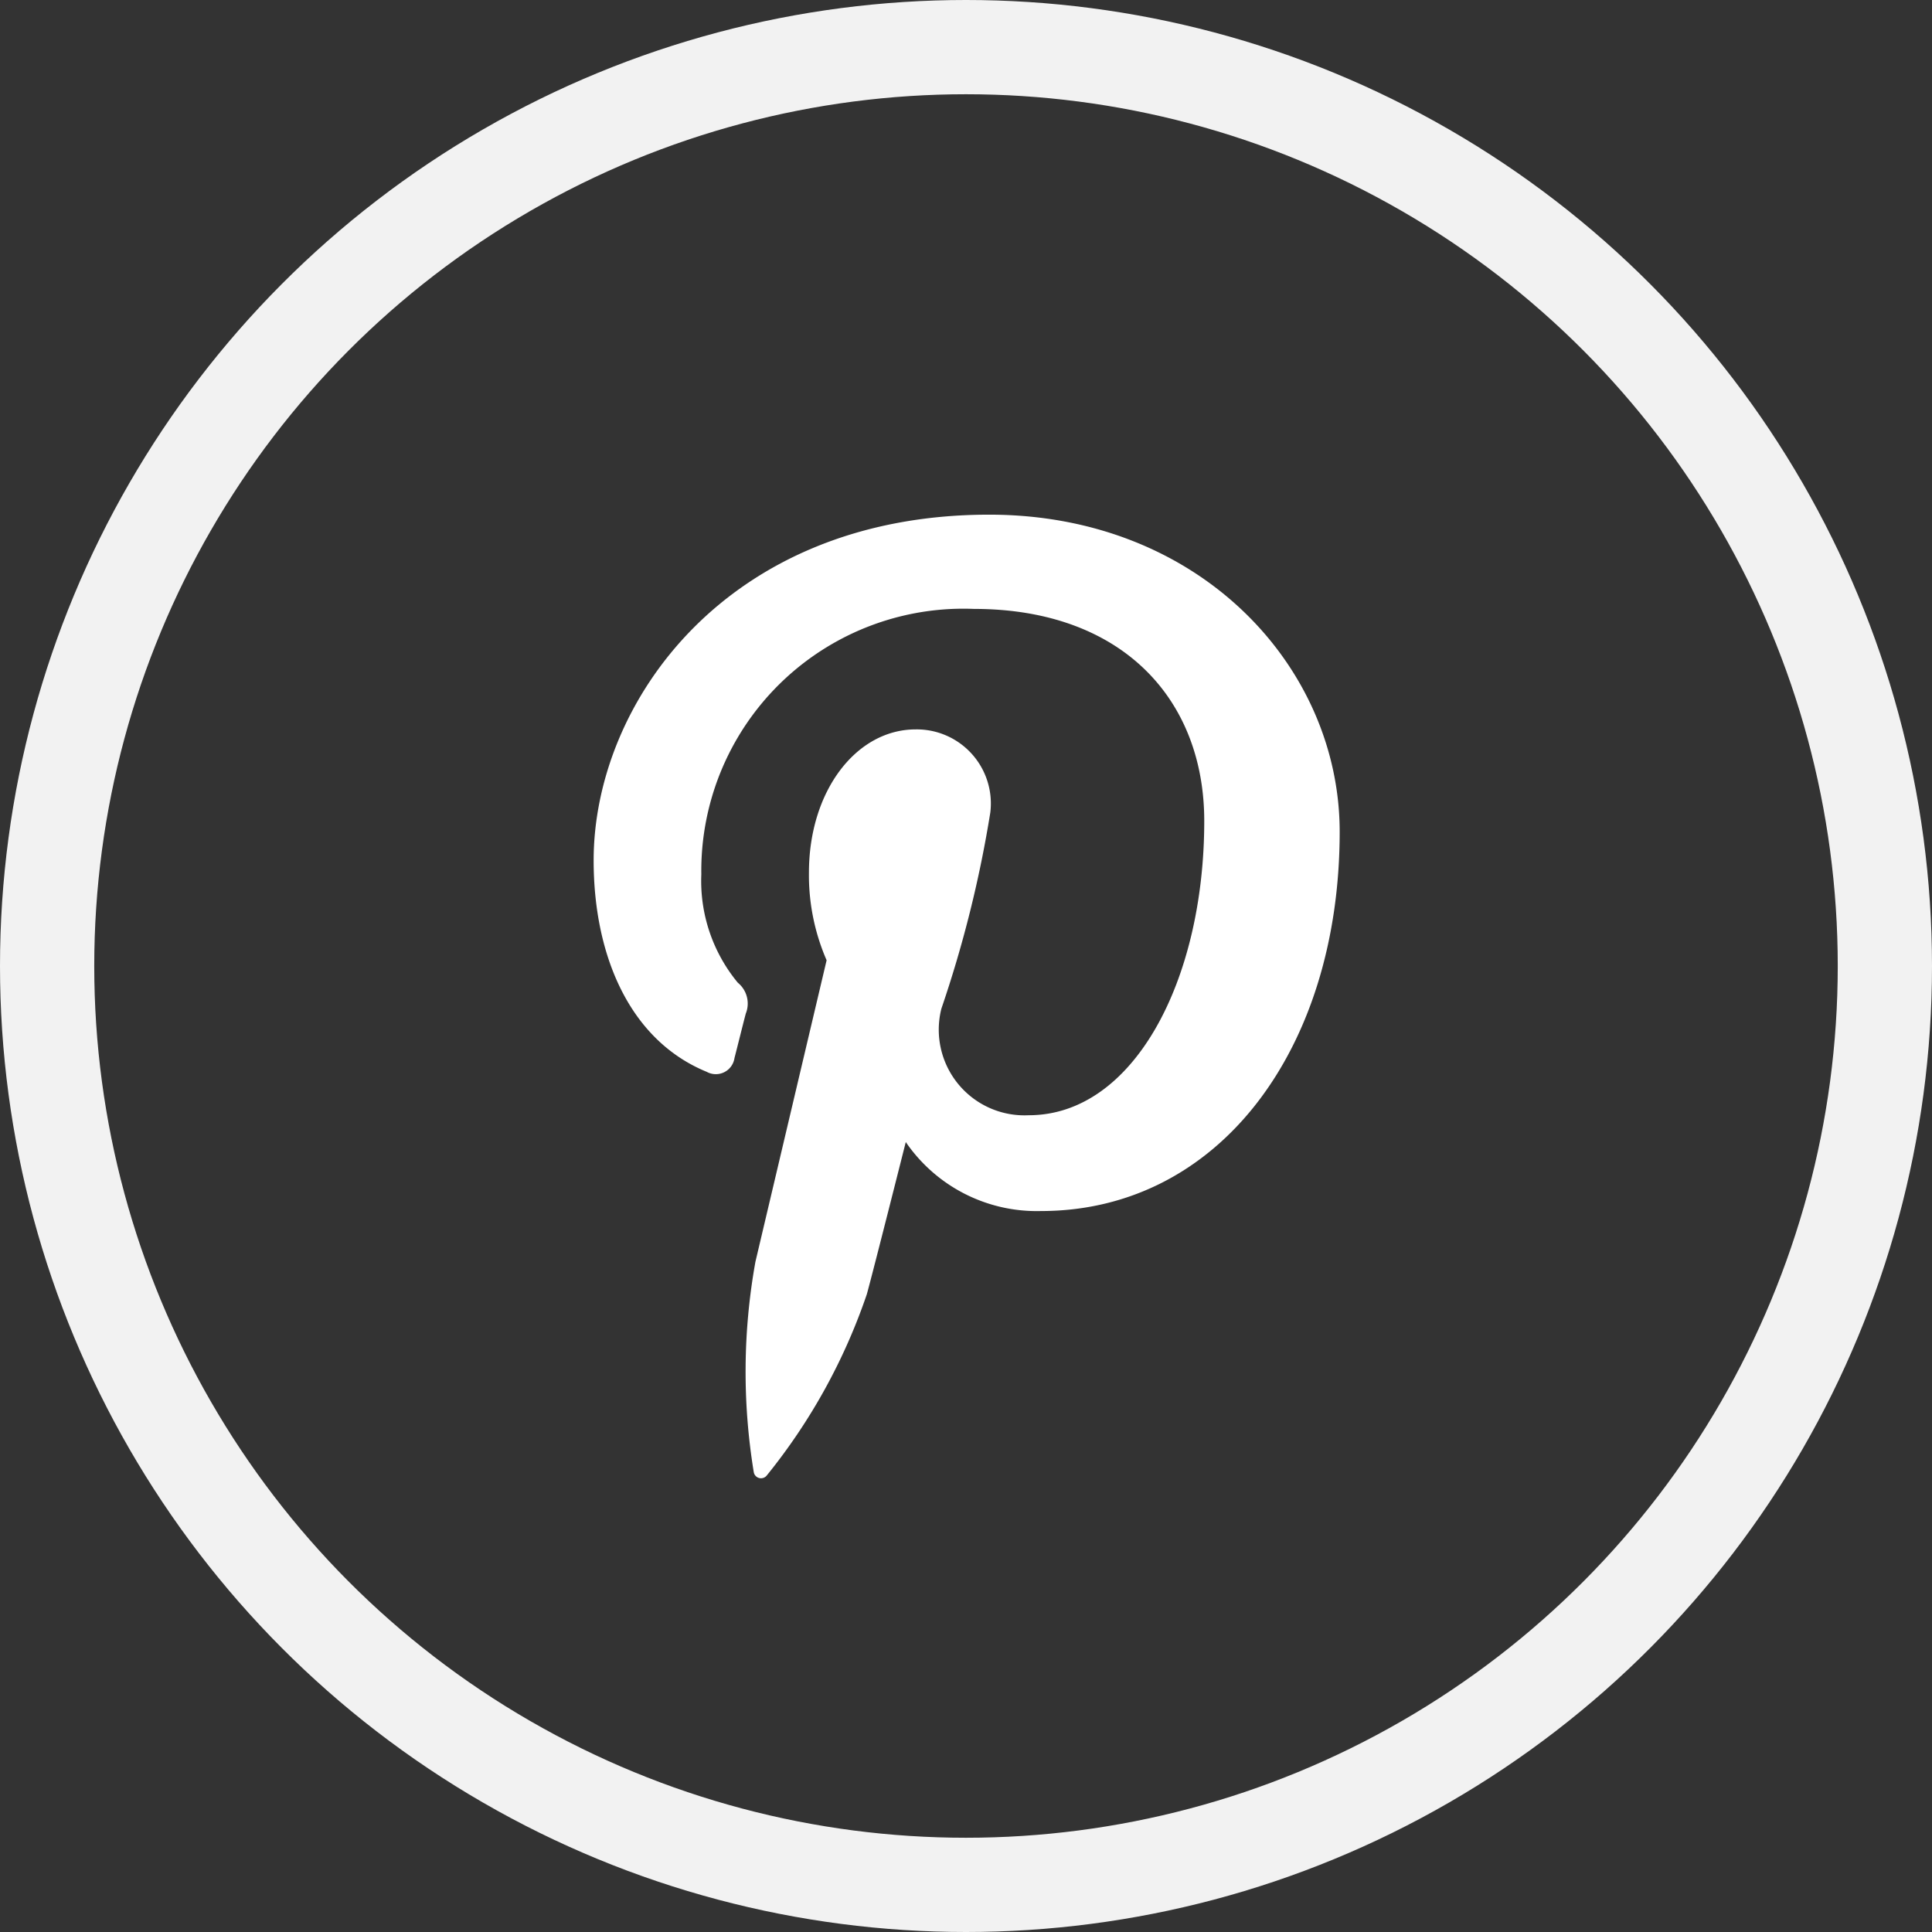
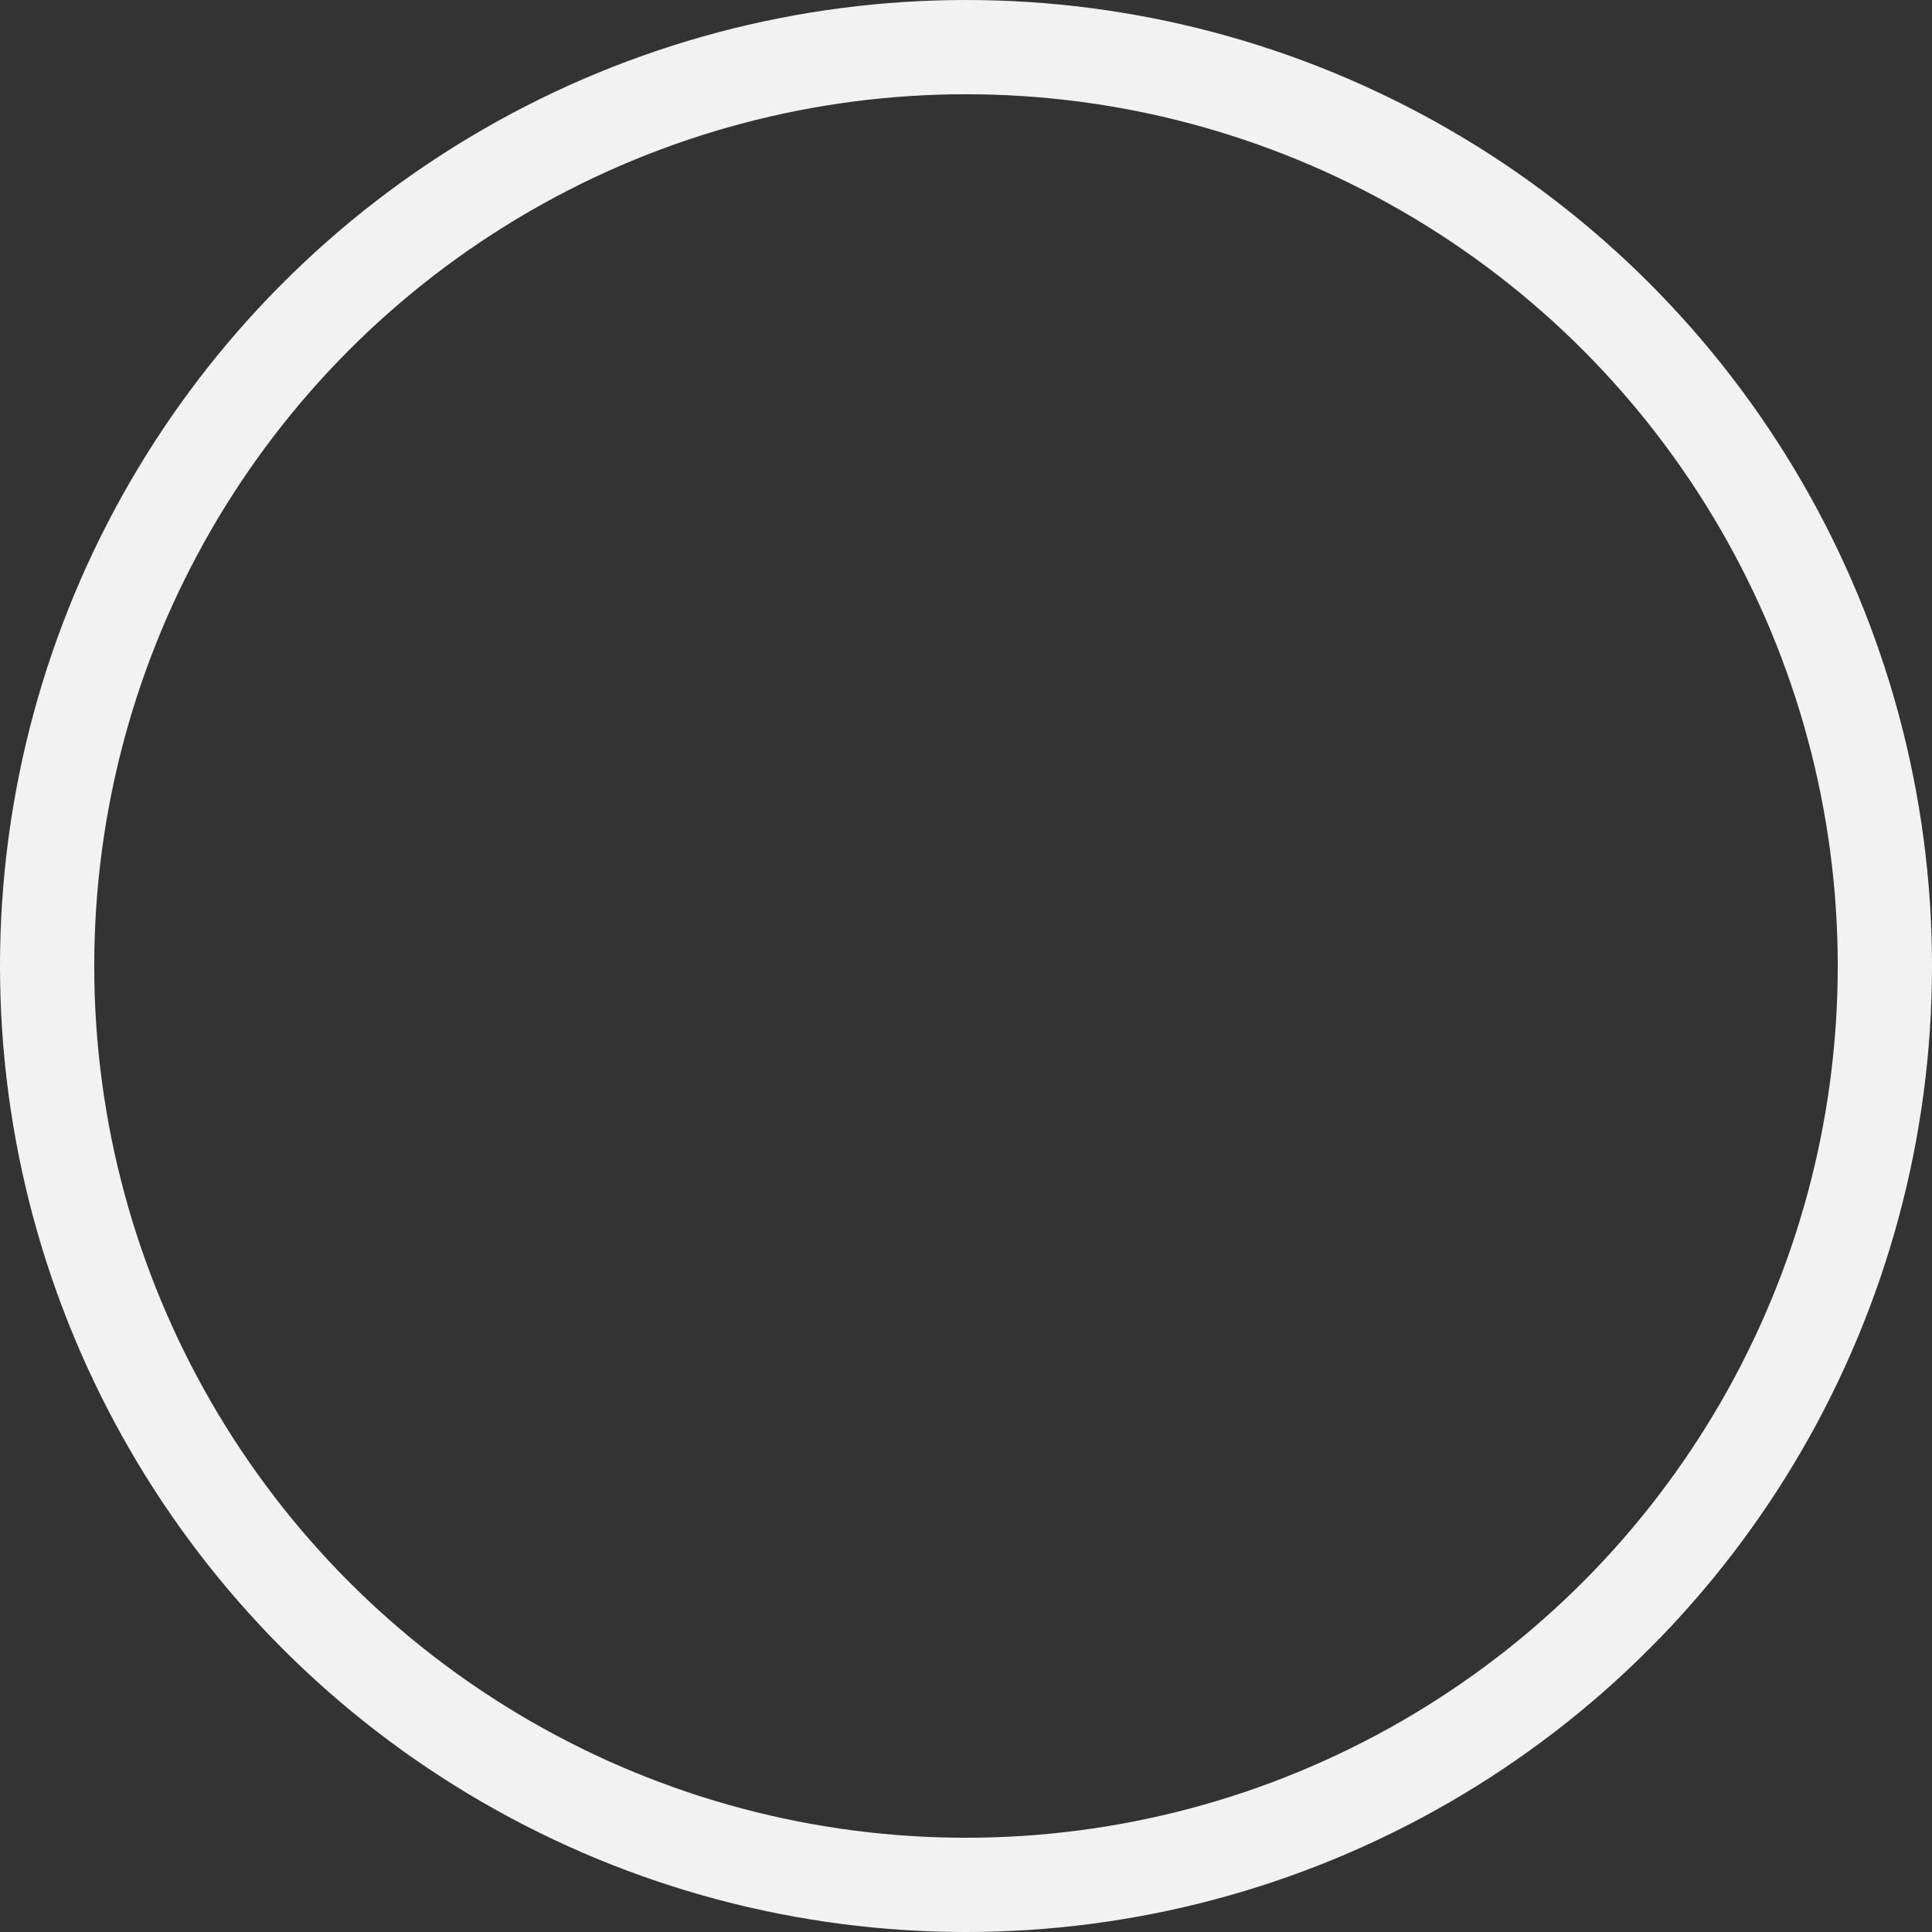
<svg xmlns="http://www.w3.org/2000/svg" width="41" height="41" viewBox="0 0 41 41">
  <rect x="0" y="0" width="41" height="41" fill="#333333" stroke="none" />
  <g id="Group_4903" data-name="Group 4903" transform="translate(-1127 -3308)">
    <g id="Ellipse_18" data-name="Ellipse 18" transform="translate(1127 3308)" fill="none" stroke="#f2f2f2" stroke-width="2">
-       <circle cx="20.5" cy="20.5" r="20.5" stroke="none" />
      <circle cx="20.5" cy="20.5" r="19.5" fill="none" />
    </g>
    <g id="pinterest" transform="translate(1139.598 3318.922)">
-       <path id="Path_1751" data-name="Path 1751" d="M19.424,0c-5.581,0-8.395,4-8.395,7.337,0,2.02.765,3.817,2.4,4.487a.4.4,0,0,0,.589-.294c.054-.206.182-.726.24-.943a.57.57,0,0,0-.169-.654,3.387,3.387,0,0,1-.775-2.3A5.563,5.563,0,0,1,19.1,2c3.154,0,4.887,1.927,4.887,4.5,0,3.387-1.5,6.245-3.724,6.245a1.818,1.818,0,0,1-1.854-2.263A25.206,25.206,0,0,0,19.447,6.32a1.573,1.573,0,0,0-1.584-1.763c-1.256,0-2.265,1.3-2.265,3.04a4.519,4.519,0,0,0,.375,1.859s-1.286,5.447-1.511,6.4a13.171,13.171,0,0,0-.035,4.463.156.156,0,0,0,.279.067,12.527,12.527,0,0,0,2.121-3.844c.144-.523.826-3.228.826-3.228a3.368,3.368,0,0,0,2.87,1.464c3.776,0,6.338-3.442,6.338-8.05C26.86,3.245,23.909,0,19.424,0Z" transform="translate(-11.029)" fill="#fff" />
-     </g>
+       </g>
  </g>
</svg>